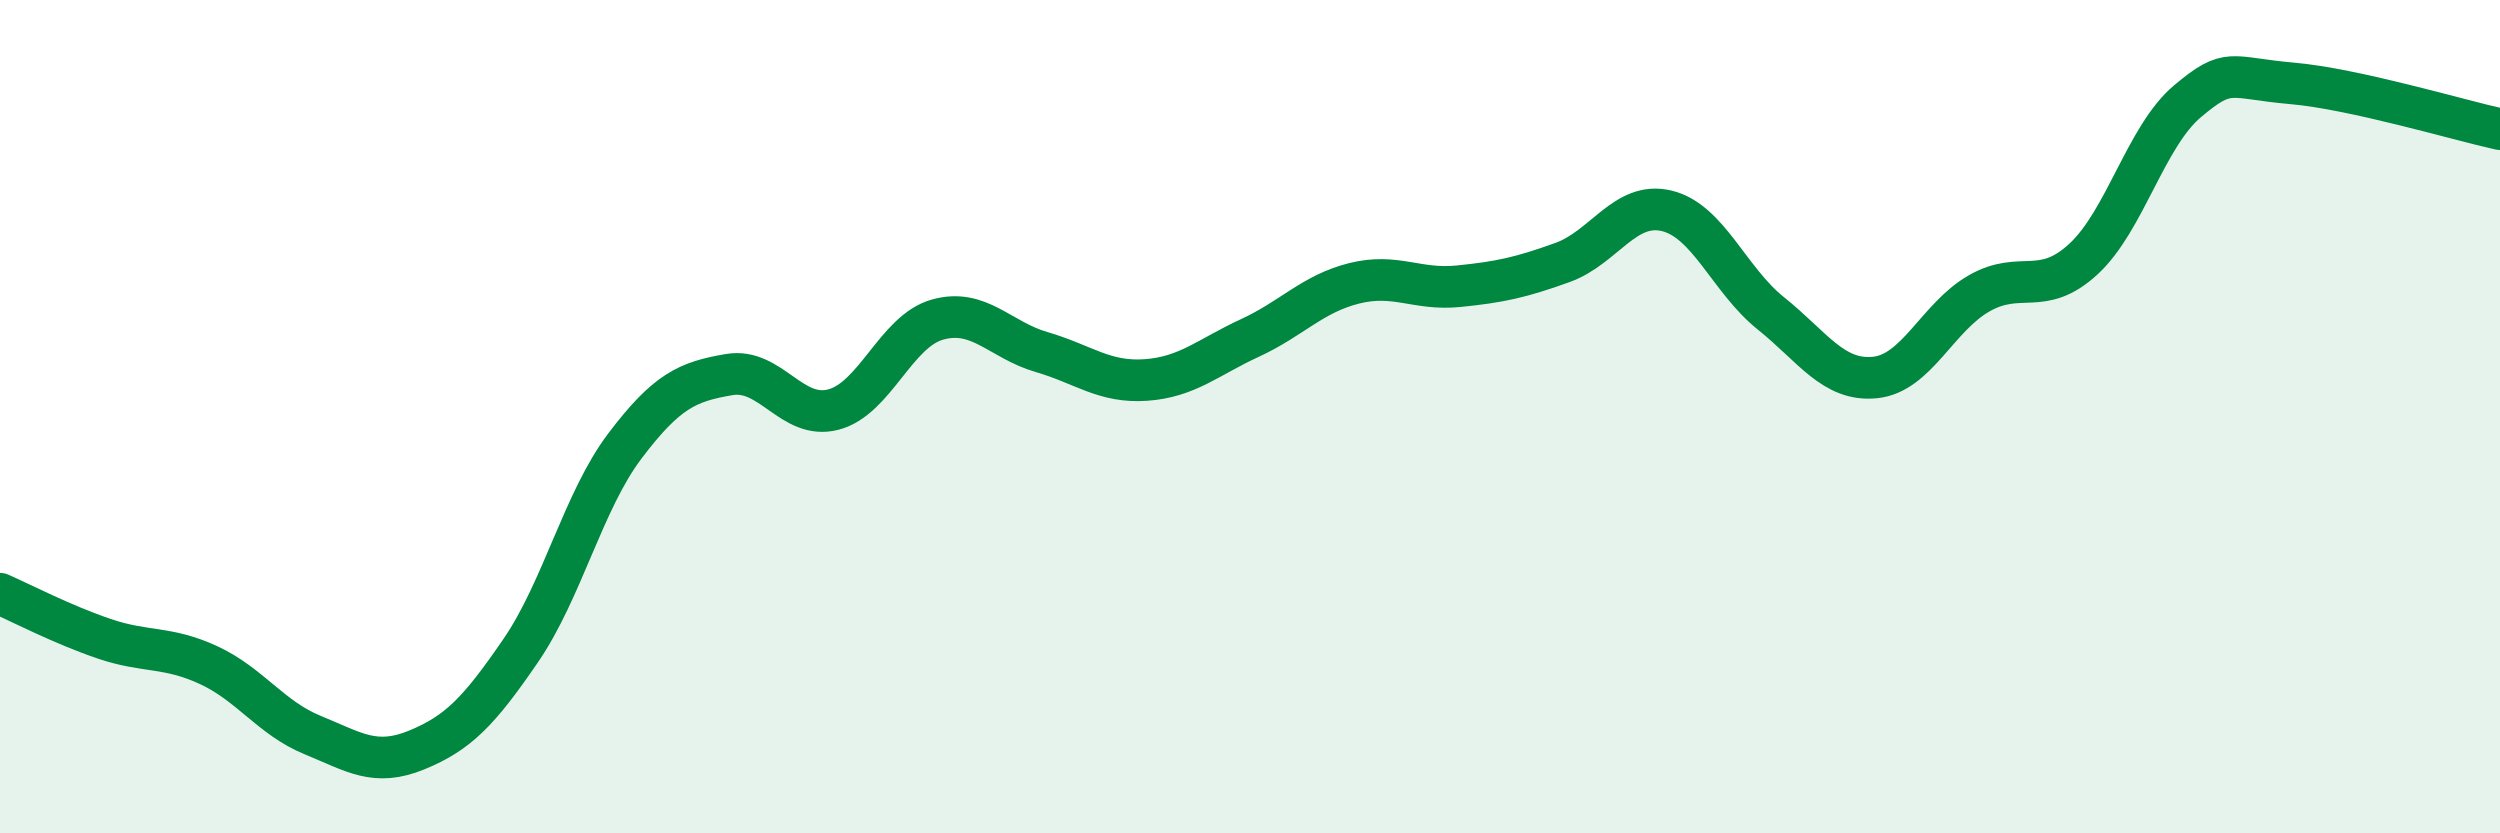
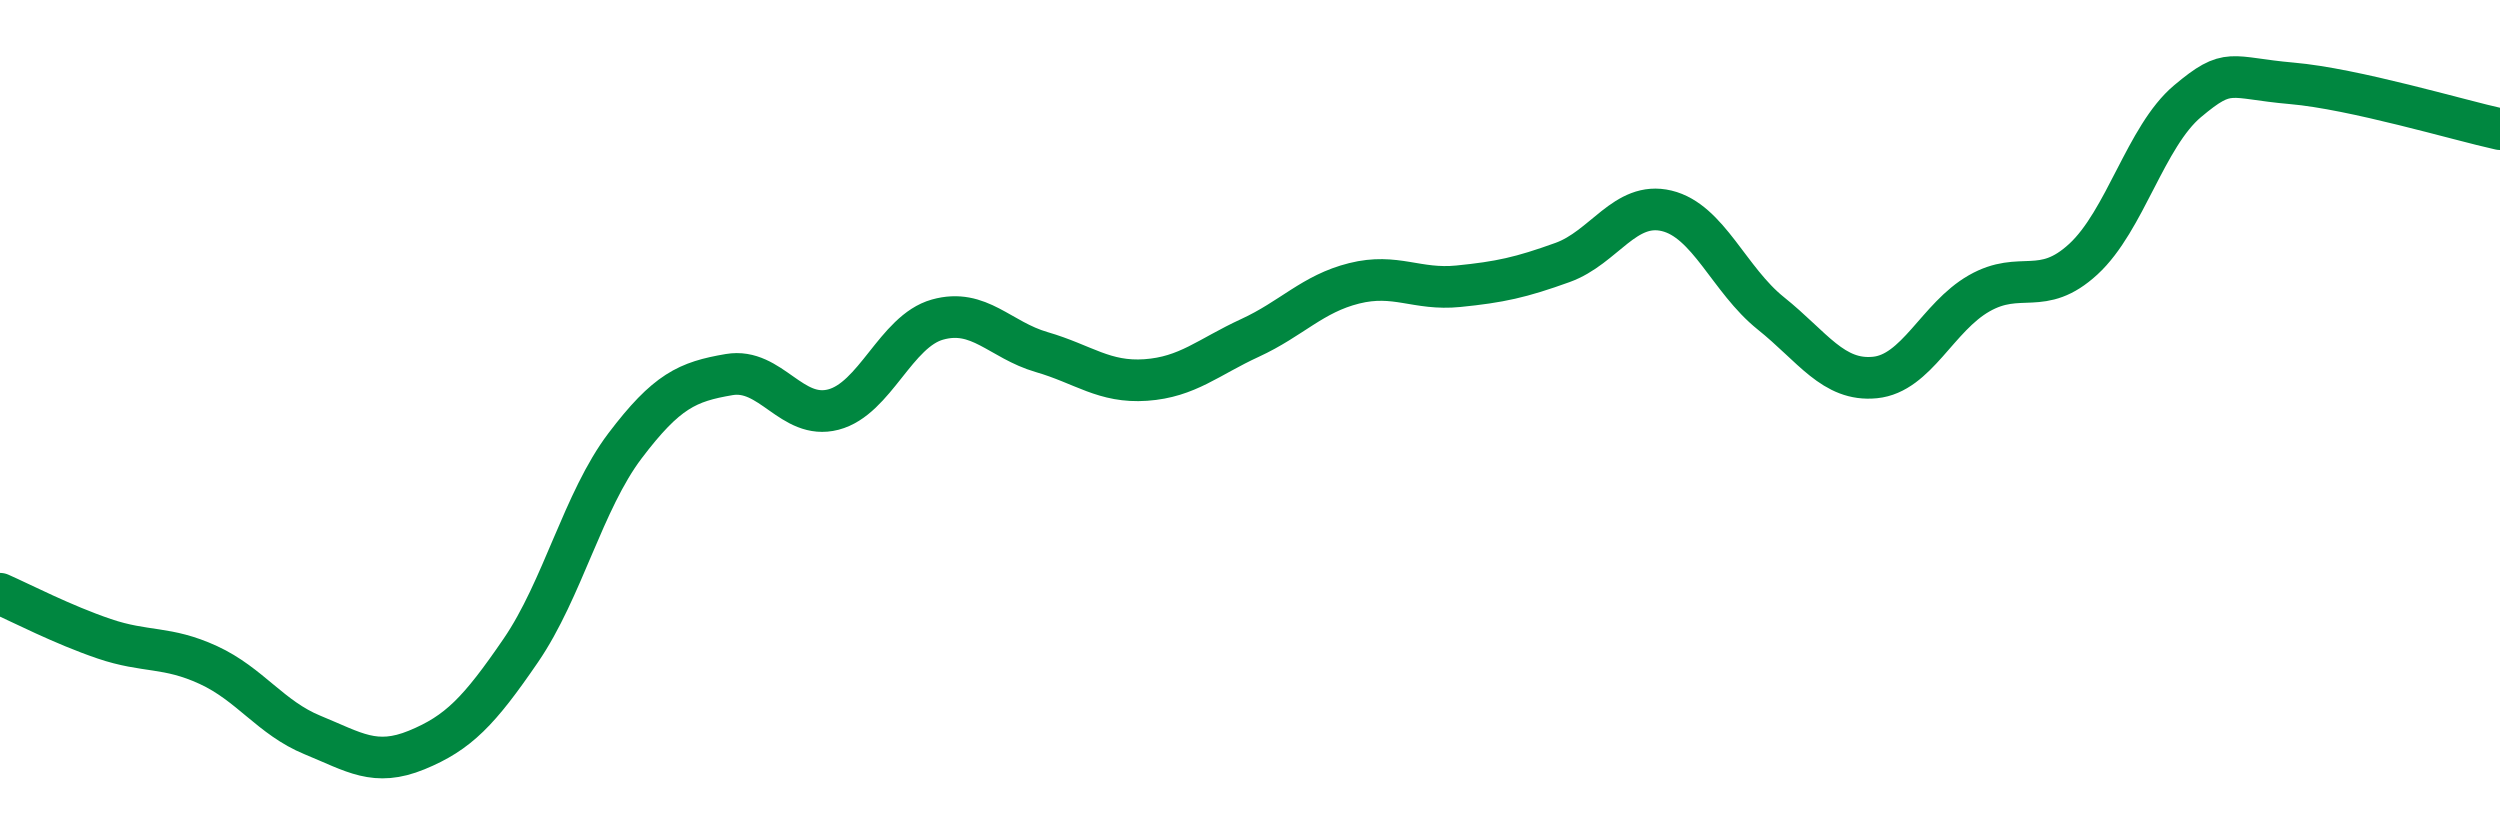
<svg xmlns="http://www.w3.org/2000/svg" width="60" height="20" viewBox="0 0 60 20">
-   <path d="M 0,14.25 C 0.5,14.47 1.5,14.99 2.5,15.33 C 3.5,15.67 4,15.5 5,15.96 C 6,16.42 6.5,17.23 7.5,17.64 C 8.5,18.05 9,18.41 10,18 C 11,17.59 11.5,17.07 12.5,15.61 C 13.5,14.15 14,12.02 15,10.7 C 16,9.38 16.5,9.16 17.5,8.99 C 18.5,8.82 19,10.09 20,9.83 C 21,9.57 21.5,7.95 22.5,7.67 C 23.5,7.39 24,8.16 25,8.45 C 26,8.74 26.5,9.19 27.5,9.12 C 28.5,9.05 29,8.57 30,8.11 C 31,7.65 31.5,7.05 32.5,6.8 C 33.5,6.55 34,6.97 35,6.87 C 36,6.77 36.5,6.66 37.5,6.3 C 38.5,5.94 39,4.82 40,5.06 C 41,5.3 41.5,6.72 42.5,7.52 C 43.5,8.32 44,9.16 45,9.06 C 46,8.96 46.5,7.61 47.5,7.04 C 48.5,6.47 49,7.14 50,6.22 C 51,5.3 51.5,3.27 52.5,2.43 C 53.5,1.59 53.5,1.87 55,2 C 56.5,2.13 59,2.88 60,3.1L60 20L0 20Z" fill="#008740" opacity="0.1" stroke-linecap="round" stroke-linejoin="round" />
  <path d="M 0,14.25 C 0.5,14.47 1.5,14.99 2.5,15.33 C 3.5,15.67 4,15.5 5,15.96 C 6,16.42 6.5,17.23 7.5,17.64 C 8.5,18.05 9,18.41 10,18 C 11,17.59 11.5,17.07 12.5,15.61 C 13.5,14.15 14,12.02 15,10.7 C 16,9.38 16.5,9.16 17.5,8.99 C 18.5,8.82 19,10.09 20,9.83 C 21,9.57 21.5,7.95 22.5,7.67 C 23.5,7.39 24,8.16 25,8.45 C 26,8.74 26.5,9.19 27.5,9.12 C 28.5,9.05 29,8.57 30,8.11 C 31,7.65 31.5,7.05 32.5,6.8 C 33.5,6.55 34,6.97 35,6.87 C 36,6.77 36.5,6.66 37.5,6.3 C 38.5,5.94 39,4.82 40,5.06 C 41,5.3 41.5,6.72 42.5,7.52 C 43.5,8.32 44,9.16 45,9.06 C 46,8.96 46.5,7.61 47.5,7.04 C 48.5,6.47 49,7.14 50,6.22 C 51,5.3 51.5,3.27 52.5,2.43 C 53.5,1.59 53.5,1.87 55,2 C 56.5,2.13 59,2.88 60,3.1" stroke="#008740" stroke-width="1" fill="none" stroke-linecap="round" stroke-linejoin="round" />
</svg>